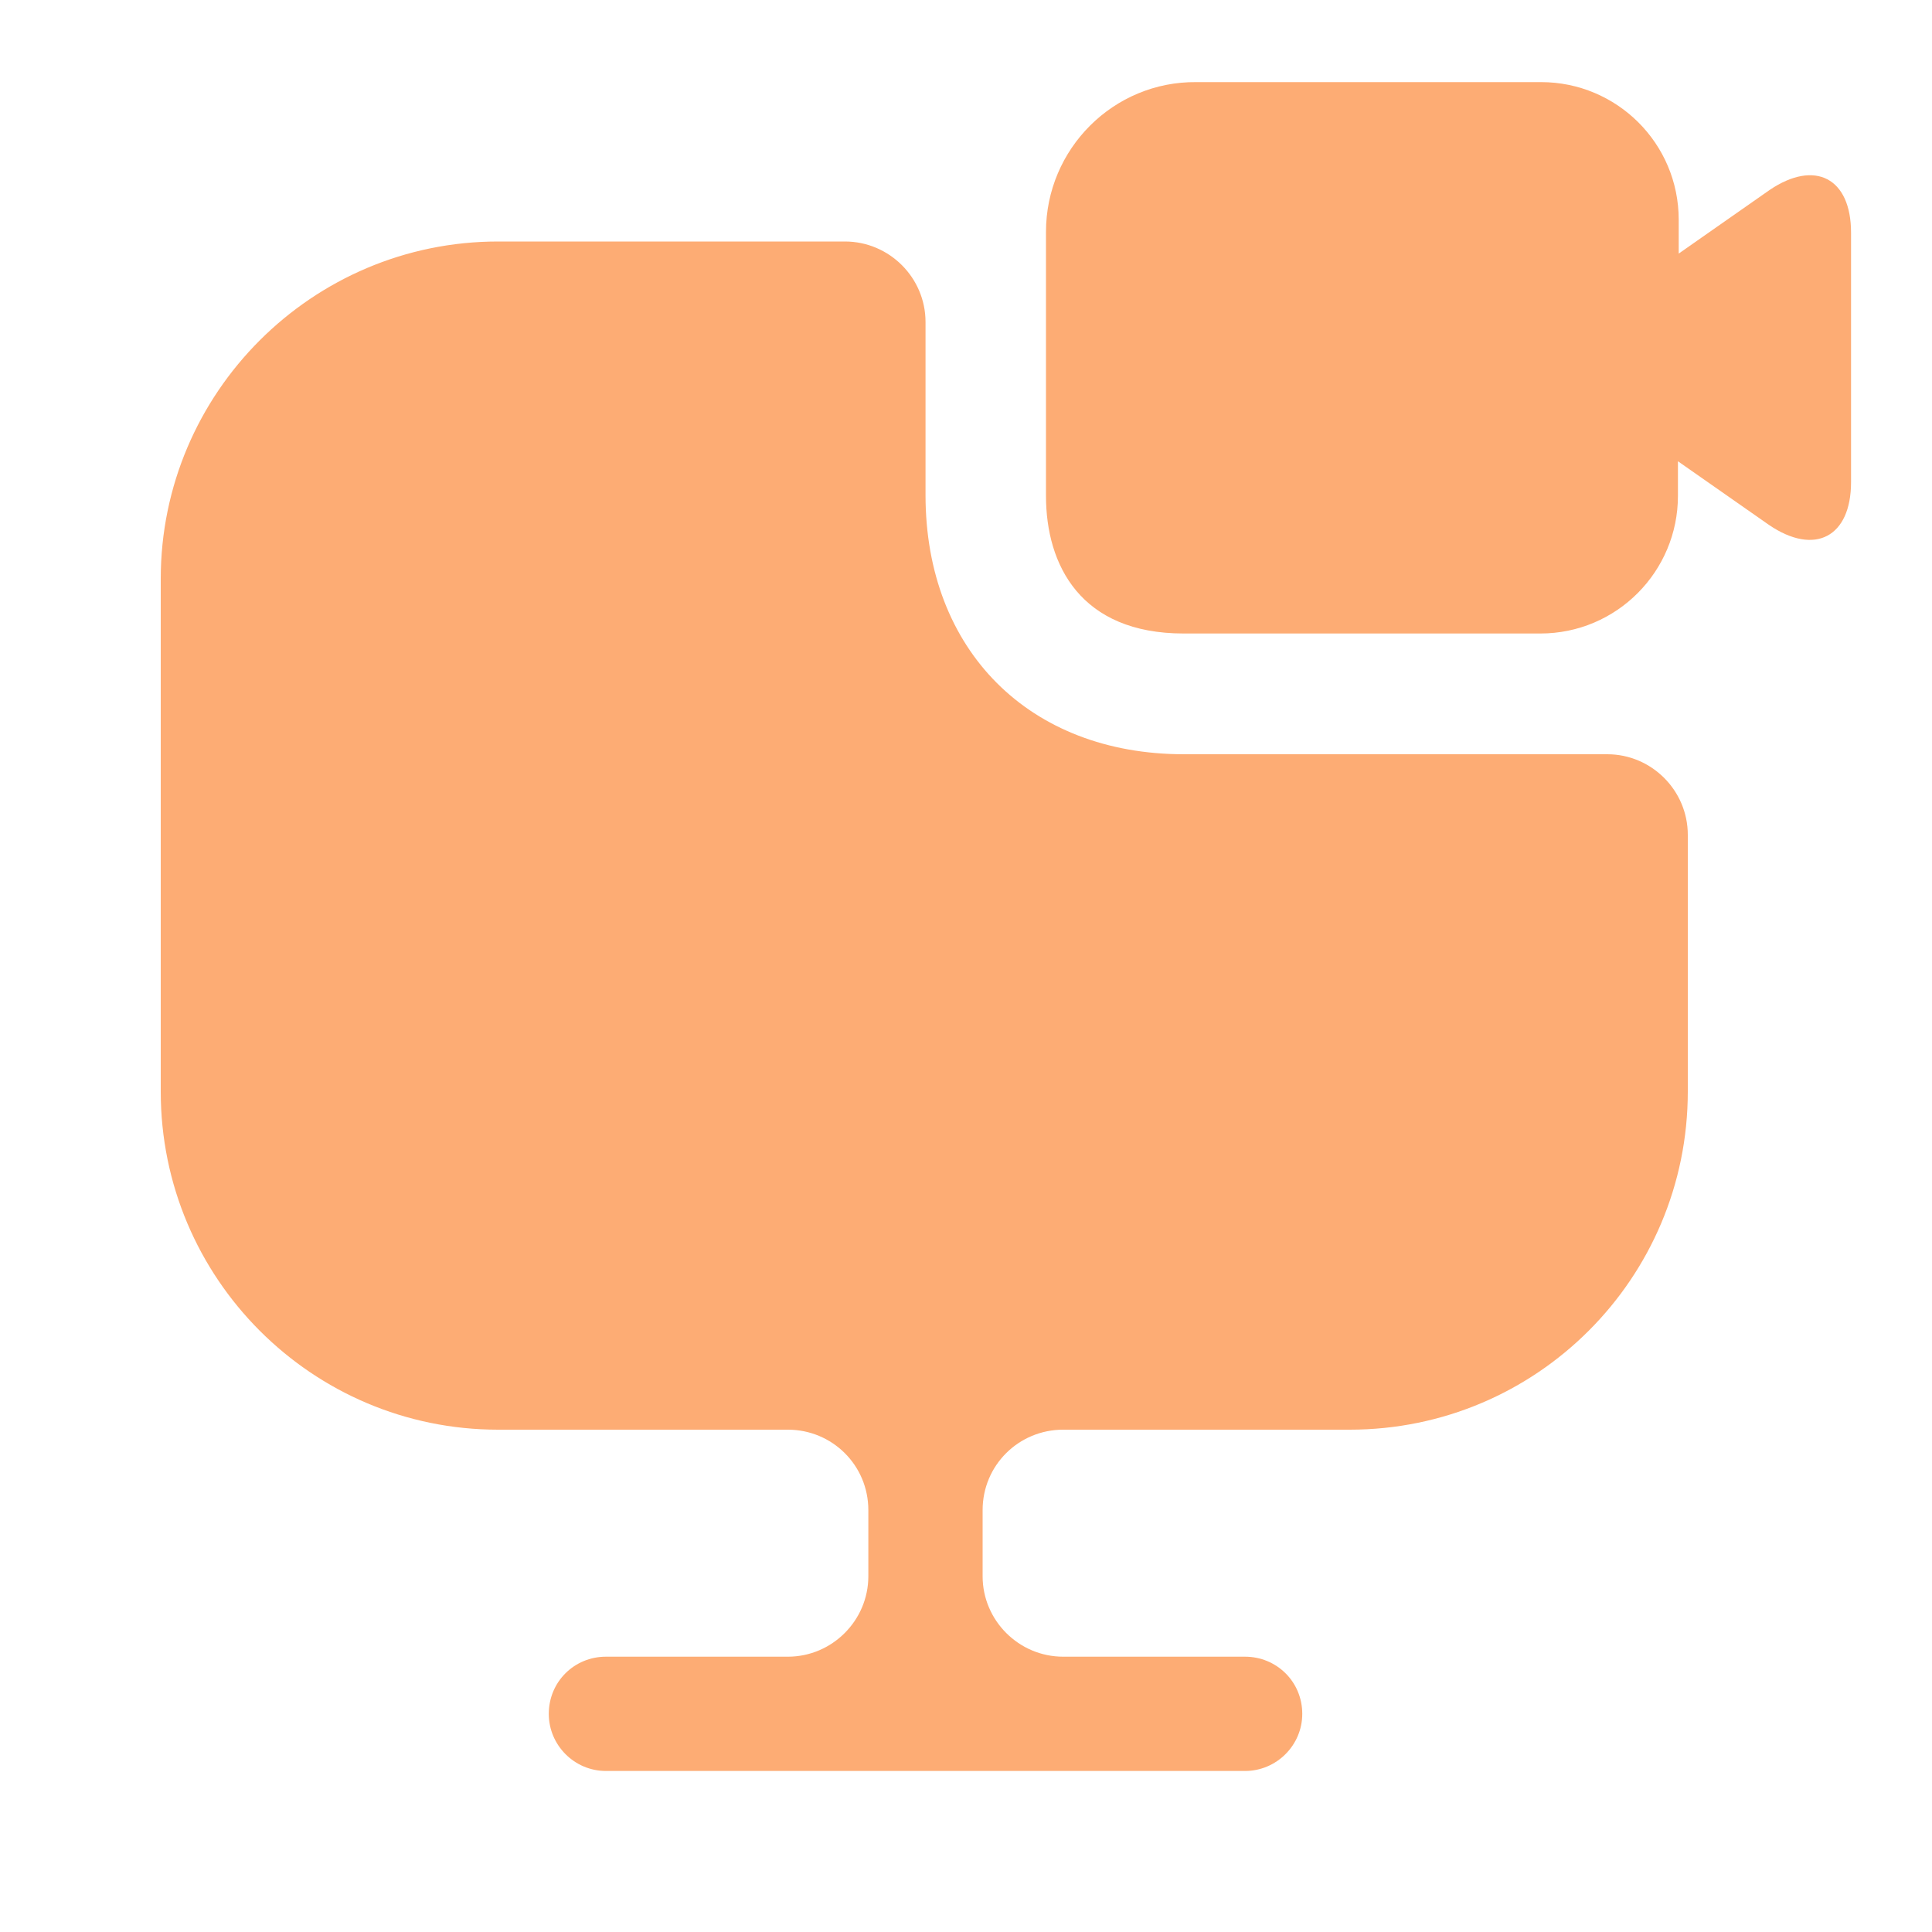
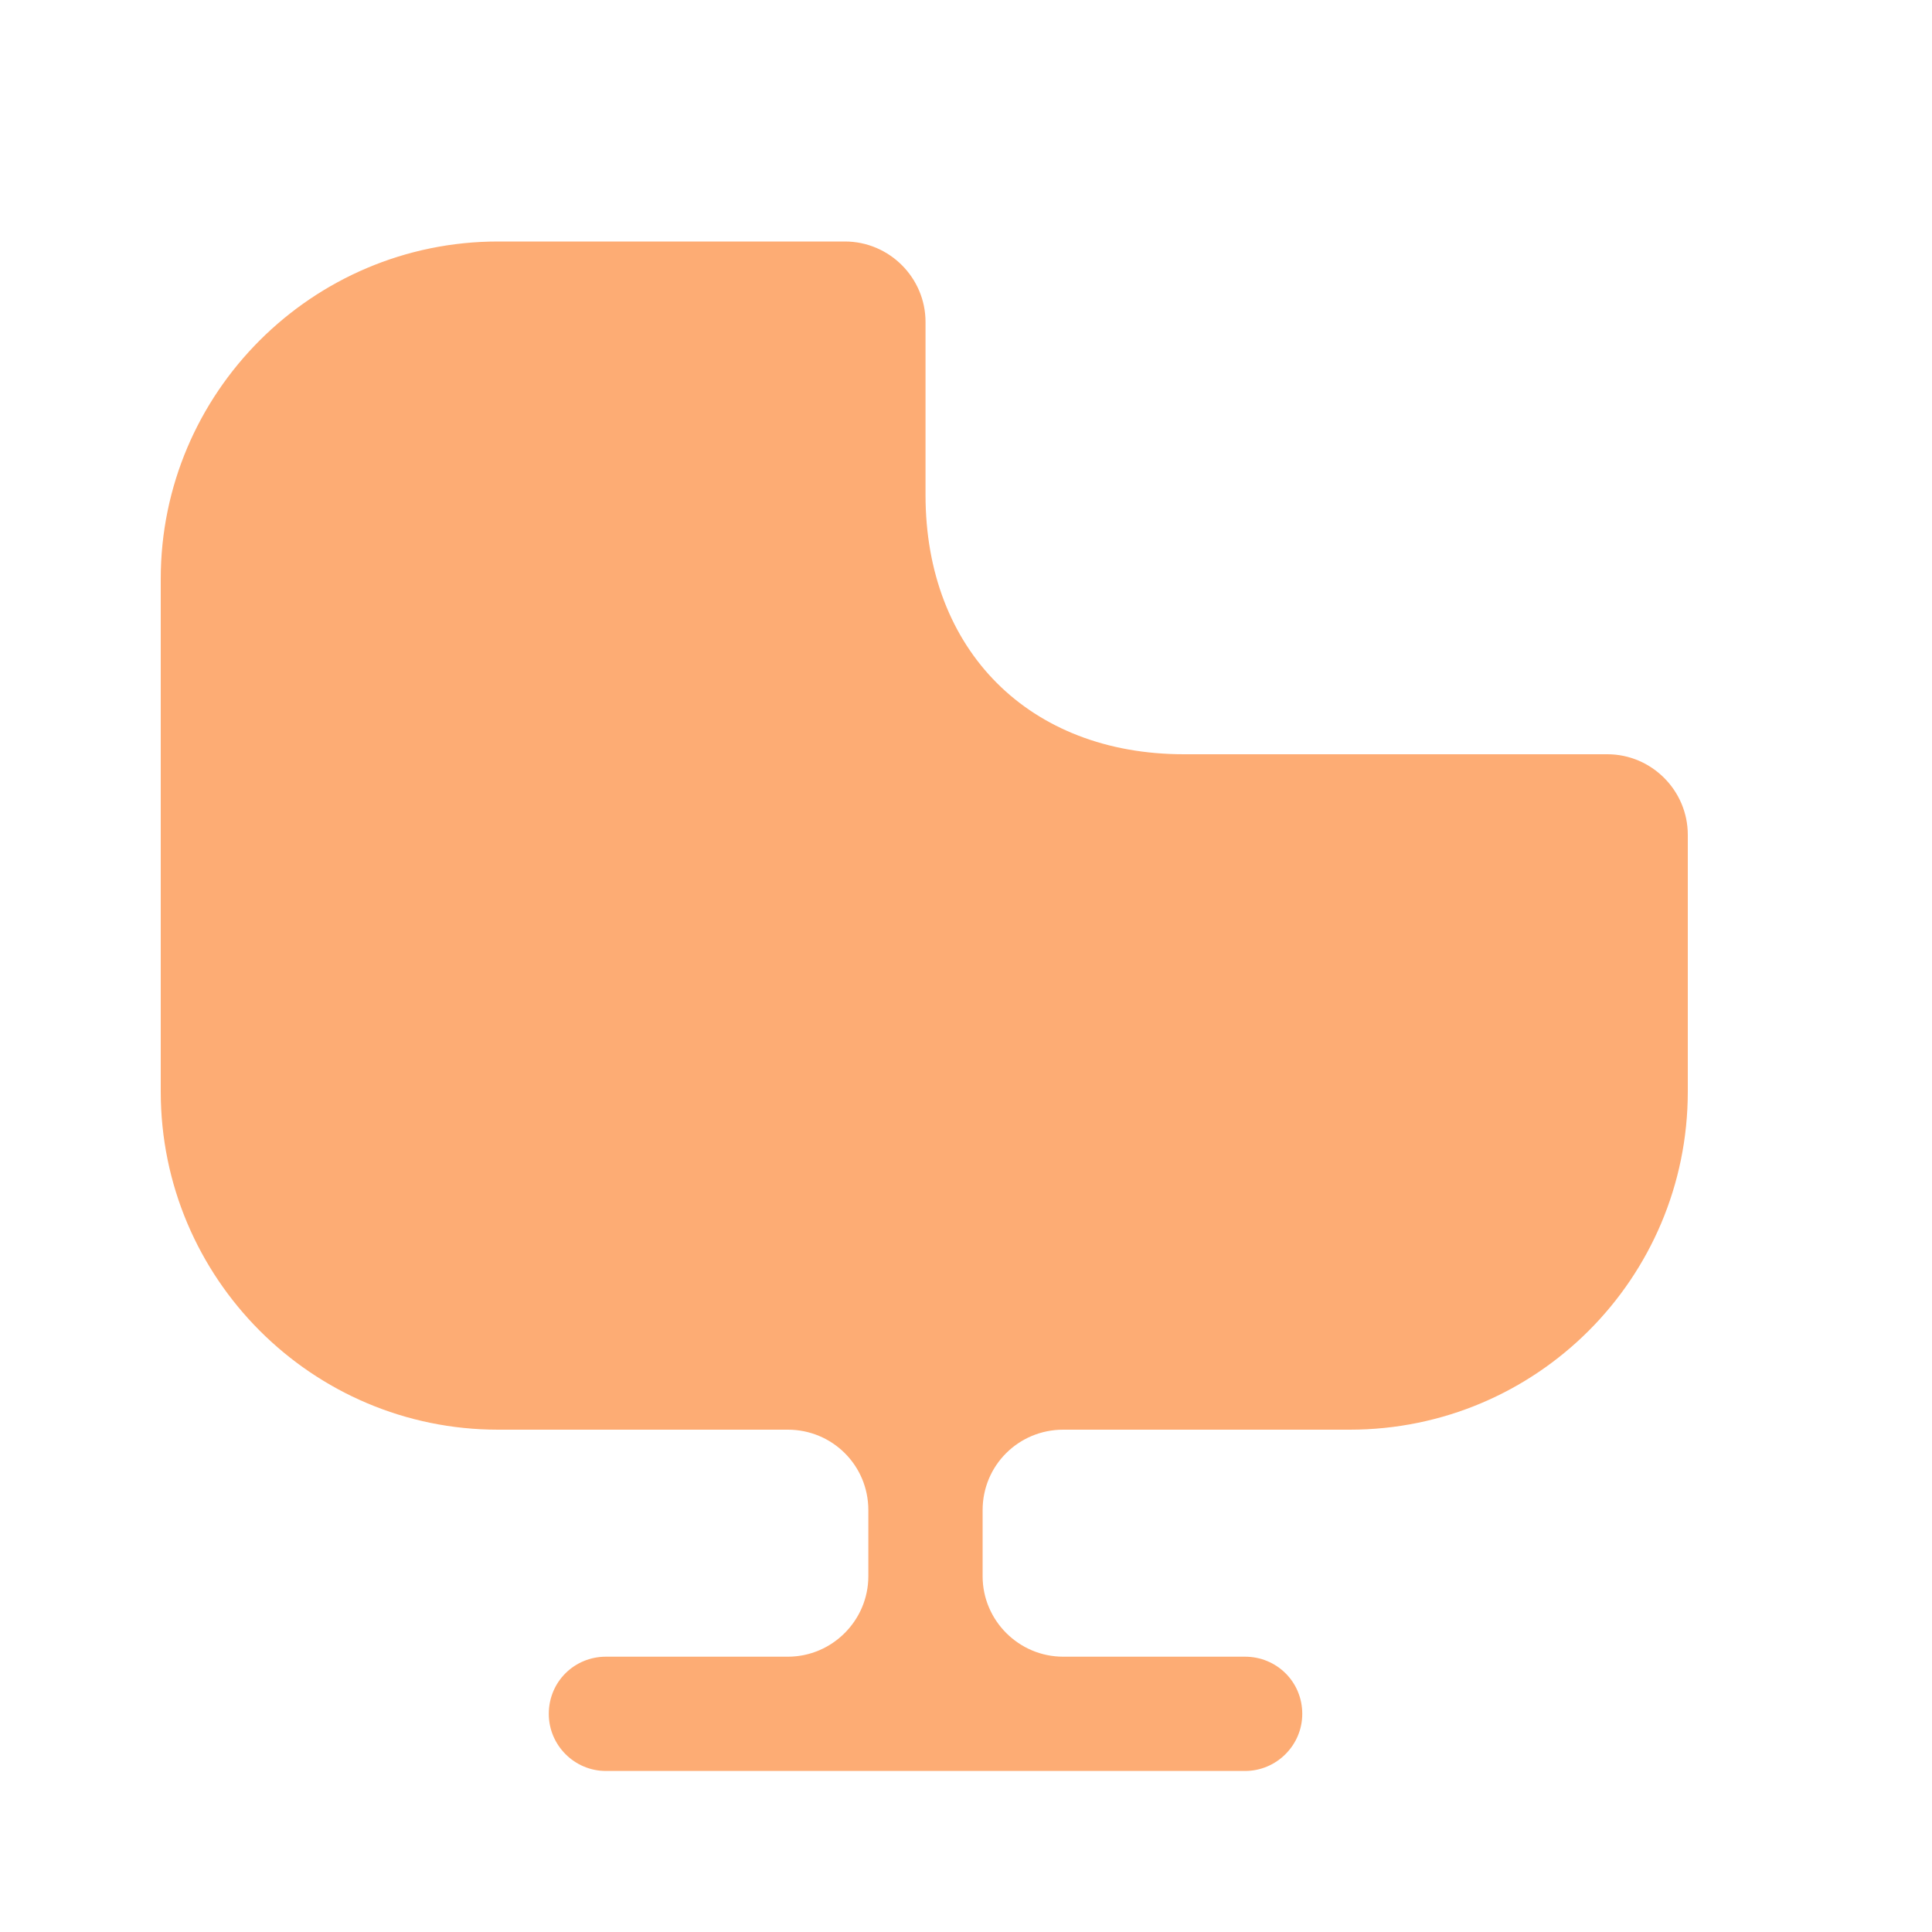
<svg xmlns="http://www.w3.org/2000/svg" width="20" height="20" viewBox="0 0 20 20" fill="none">
  <g clip-path="url(#clip0_4144_6882)">
    <mask id="mask0_4144_6882" style="mask-type:luminance" maskUnits="userSpaceOnUse" x="0" y="0" width="20" height="20">
      <path d="M20 0H0V20H20V0Z" fill="white" />
    </mask>
    <g mask="url(#mask0_4144_6882)">
      <path d="M17.472 8.642V11.3C17.472 13.233 15.906 14.8 13.972 14.8H11.006C10.547 14.8 10.172 15.167 10.172 15.633V16.317C10.172 16.775 10.547 17.15 11.006 17.15H12.889C13.214 17.15 13.481 17.408 13.481 17.742C13.481 18.067 13.214 18.333 12.889 18.333H6.272C5.947 18.333 5.681 18.067 5.681 17.742C5.681 17.408 5.947 17.15 6.272 17.15H8.156C8.614 17.15 8.989 16.775 8.989 16.317V15.633C8.989 15.167 8.614 14.8 8.156 14.8H5.156C3.231 14.8 1.664 13.233 1.664 11.3V5.992C1.664 4.067 3.231 2.5 5.156 2.5H8.747C9.206 2.5 9.581 2.875 9.581 3.333V5.125C9.581 6.733 10.656 7.808 12.256 7.808H16.639C17.097 7.808 17.472 8.183 17.472 8.642Z" fill="#FDAC74" />
-       <path d="M18.32 1.966L17.378 2.625V2.275C17.378 1.483 16.736 0.85 15.953 0.85H12.386C11.528 0.841 10.828 1.541 10.828 2.4V5.133C10.828 5.85 11.187 6.558 12.253 6.558H15.945C16.736 6.558 17.37 5.916 17.37 5.133V4.775L18.311 5.433C18.787 5.758 19.162 5.558 19.162 4.991V2.408C19.162 1.841 18.787 1.65 18.32 1.966Z" fill="#FDAC74" />
    </g>
  </g>
  <defs>
    <clipPath id="clip0_4144_6882">
      <rect width="20" height="20" fill="white" />
    </clipPath>
  </defs>
</svg>